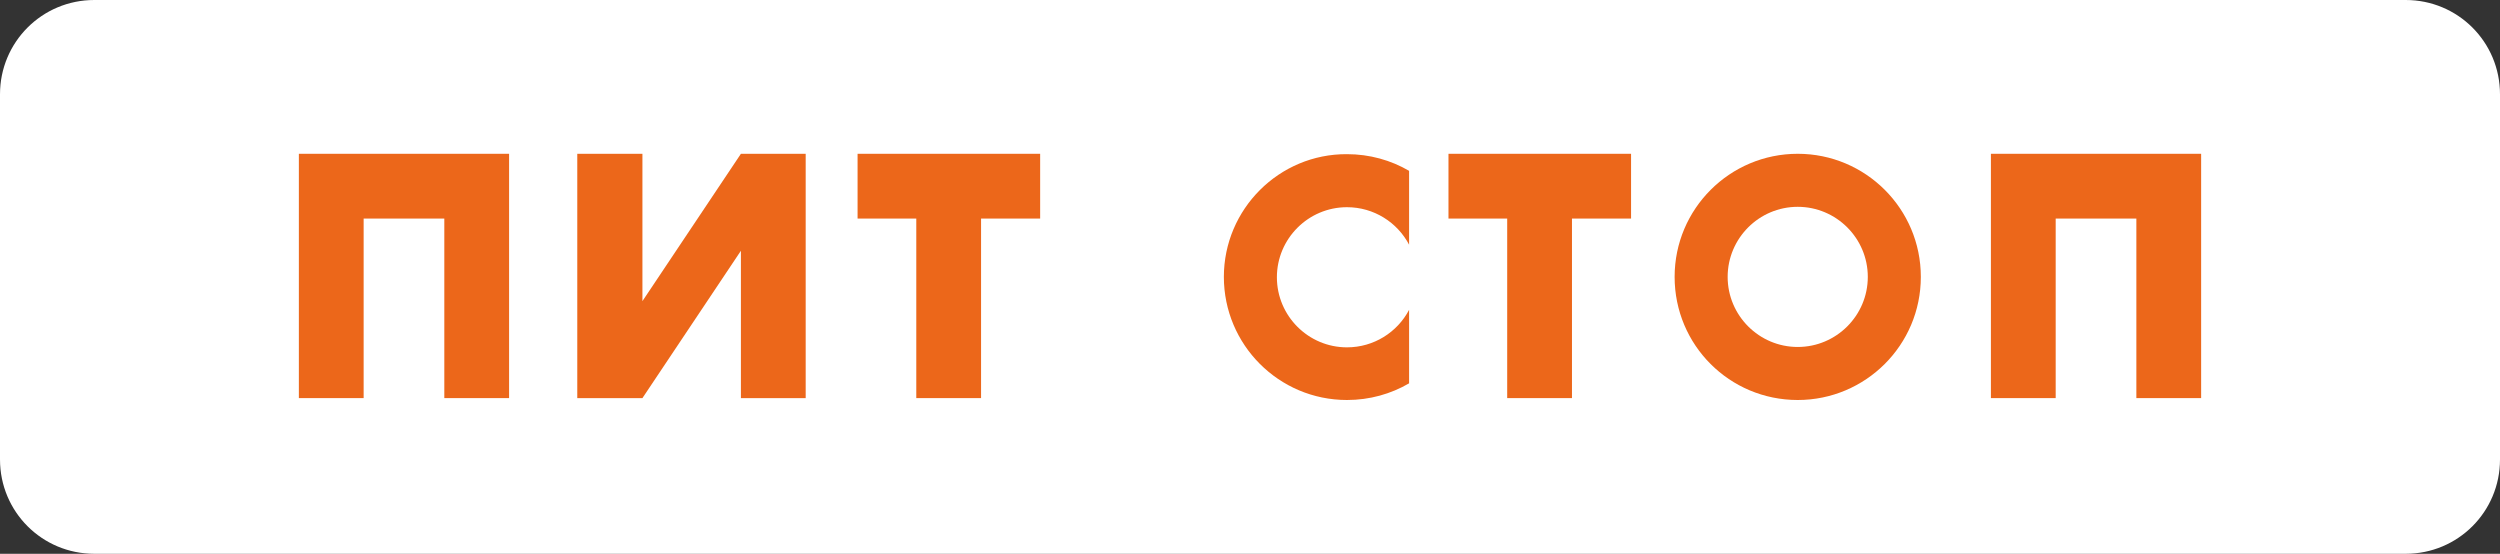
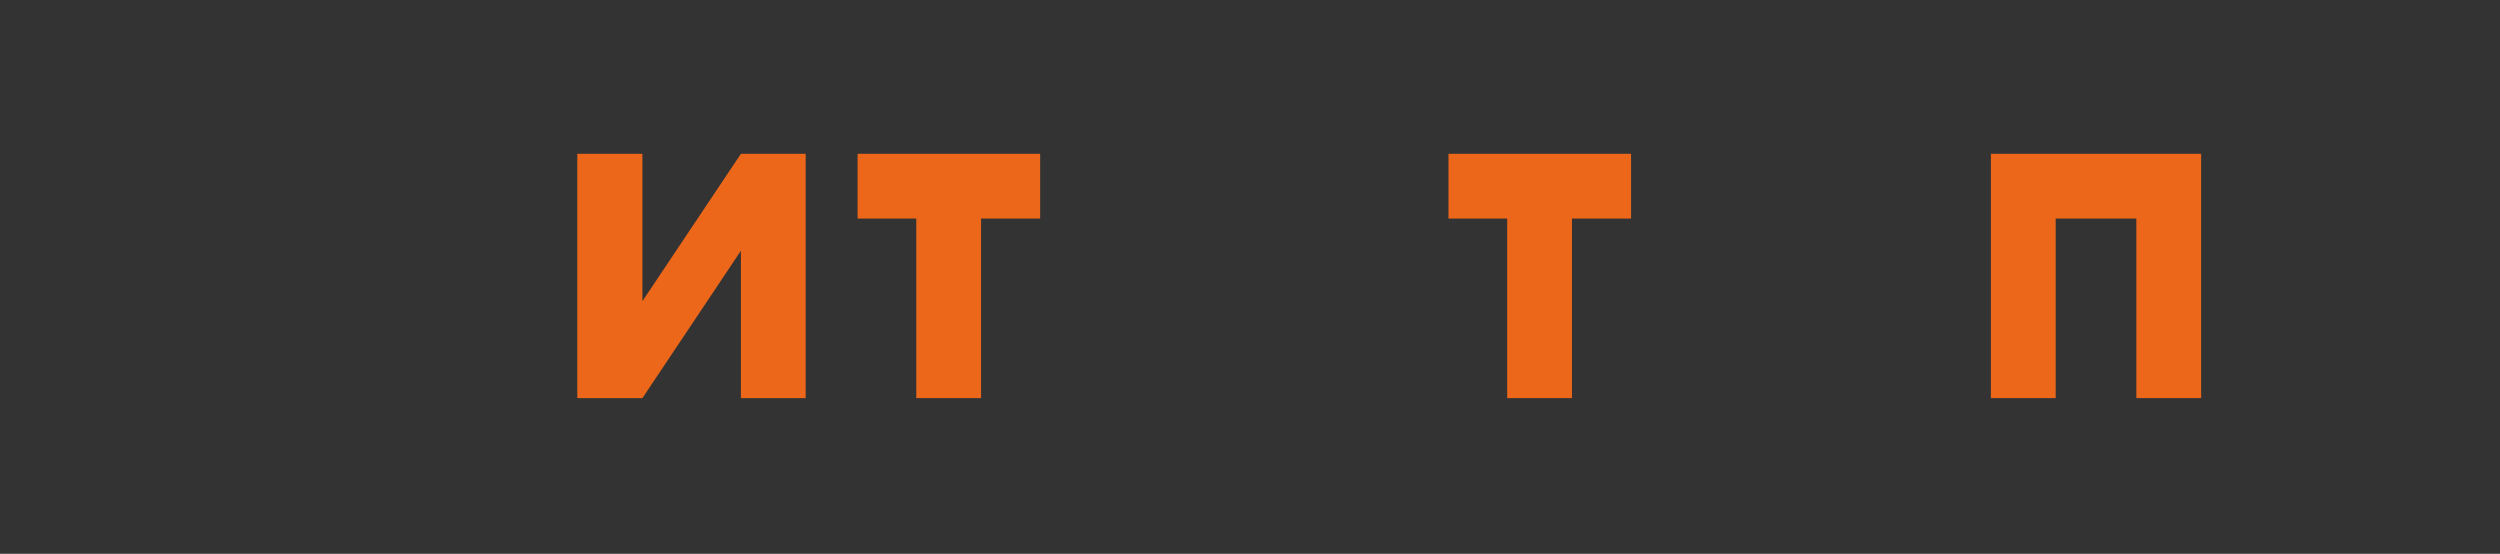
<svg xmlns="http://www.w3.org/2000/svg" version="1.1" id="Слой_1" x="0px" y="0px" viewBox="0 0 660 146.2" style="enable-background:new 0 0 660 146.2;" xml:space="preserve">
  <rect x="0" y="0" width="660" height="146.2" fill="#333333" stroke="none" />
  <style type="text/css">
	.st0{fill:#FFFFFF;}
	.st1{fill:#EC671A;}
</style>
-   <path class="st0" d="M635.1,146.2H24.9C11.1,146.2,0,135.1,0,121.3V24.9C0,11.1,11.1,0,24.9,0h610.2C648.9,0,660,11.1,660,24.9v96.4  C660,135.1,648.9,146.2,635.1,146.2z" />
  <g>
    <g>
      <polygon class="st1" points="226.4,40.6 226.4,57.7 241.9,57.7 241.9,105.1 259,105.1 259,57.7 274.6,57.7 274.6,40.6   " />
      <polygon class="st1" points="382.4,40.6 382.4,57.7 397.9,57.7 397.9,105.1 415,105.1 415,57.7 430.6,57.7 430.6,40.6   " />
      <polygon class="st1" points="169.6,79.5 169.6,40.6 152.4,40.6 152.4,105.1 169.6,105.1 195.6,66.2 195.6,105.1 212.7,105.1     212.7,40.6 195.6,40.6   " />
-       <polygon class="st1" points="78.9,40.6 78.9,105.1 96,105.1 96,57.7 117.3,57.7 117.3,105.1 134.4,105.1 134.4,40.6   " />
      <polygon class="st1" points="525.6,40.6 525.6,105.1 542.7,105.1 542.7,57.7 564,57.7 564,105.1 581.1,105.1 581.1,40.6   " />
-       <path class="st1" d="M474.6,40.6c-17.9,0-32.5,14.5-32.5,32.5s14.5,32.5,32.5,32.5c17.9,0,32.5-14.5,32.5-32.5    S492.5,40.6,474.6,40.6z M474.6,91.6c-10.2,0-18.5-8.3-18.5-18.5s8.3-18.5,18.5-18.5c10.2,0,18.5,8.3,18.5,18.5    S484.8,91.6,474.6,91.6z" />
-       <path class="st1" d="M323.1,73.1c0,17.9,14.5,32.5,32.5,32.5c6,0,11.6-1.6,16.4-4.4V81.8c-3.1,5.9-9.3,9.9-16.4,9.9    c-10.2,0-18.5-8.3-18.5-18.5s8.3-18.5,18.5-18.5c7.1,0,13.3,4,16.4,9.9V45.1c-4.8-2.8-10.4-4.4-16.4-4.4    C337.7,40.6,323.1,55.2,323.1,73.1z" />
    </g>
  </g>
</svg>